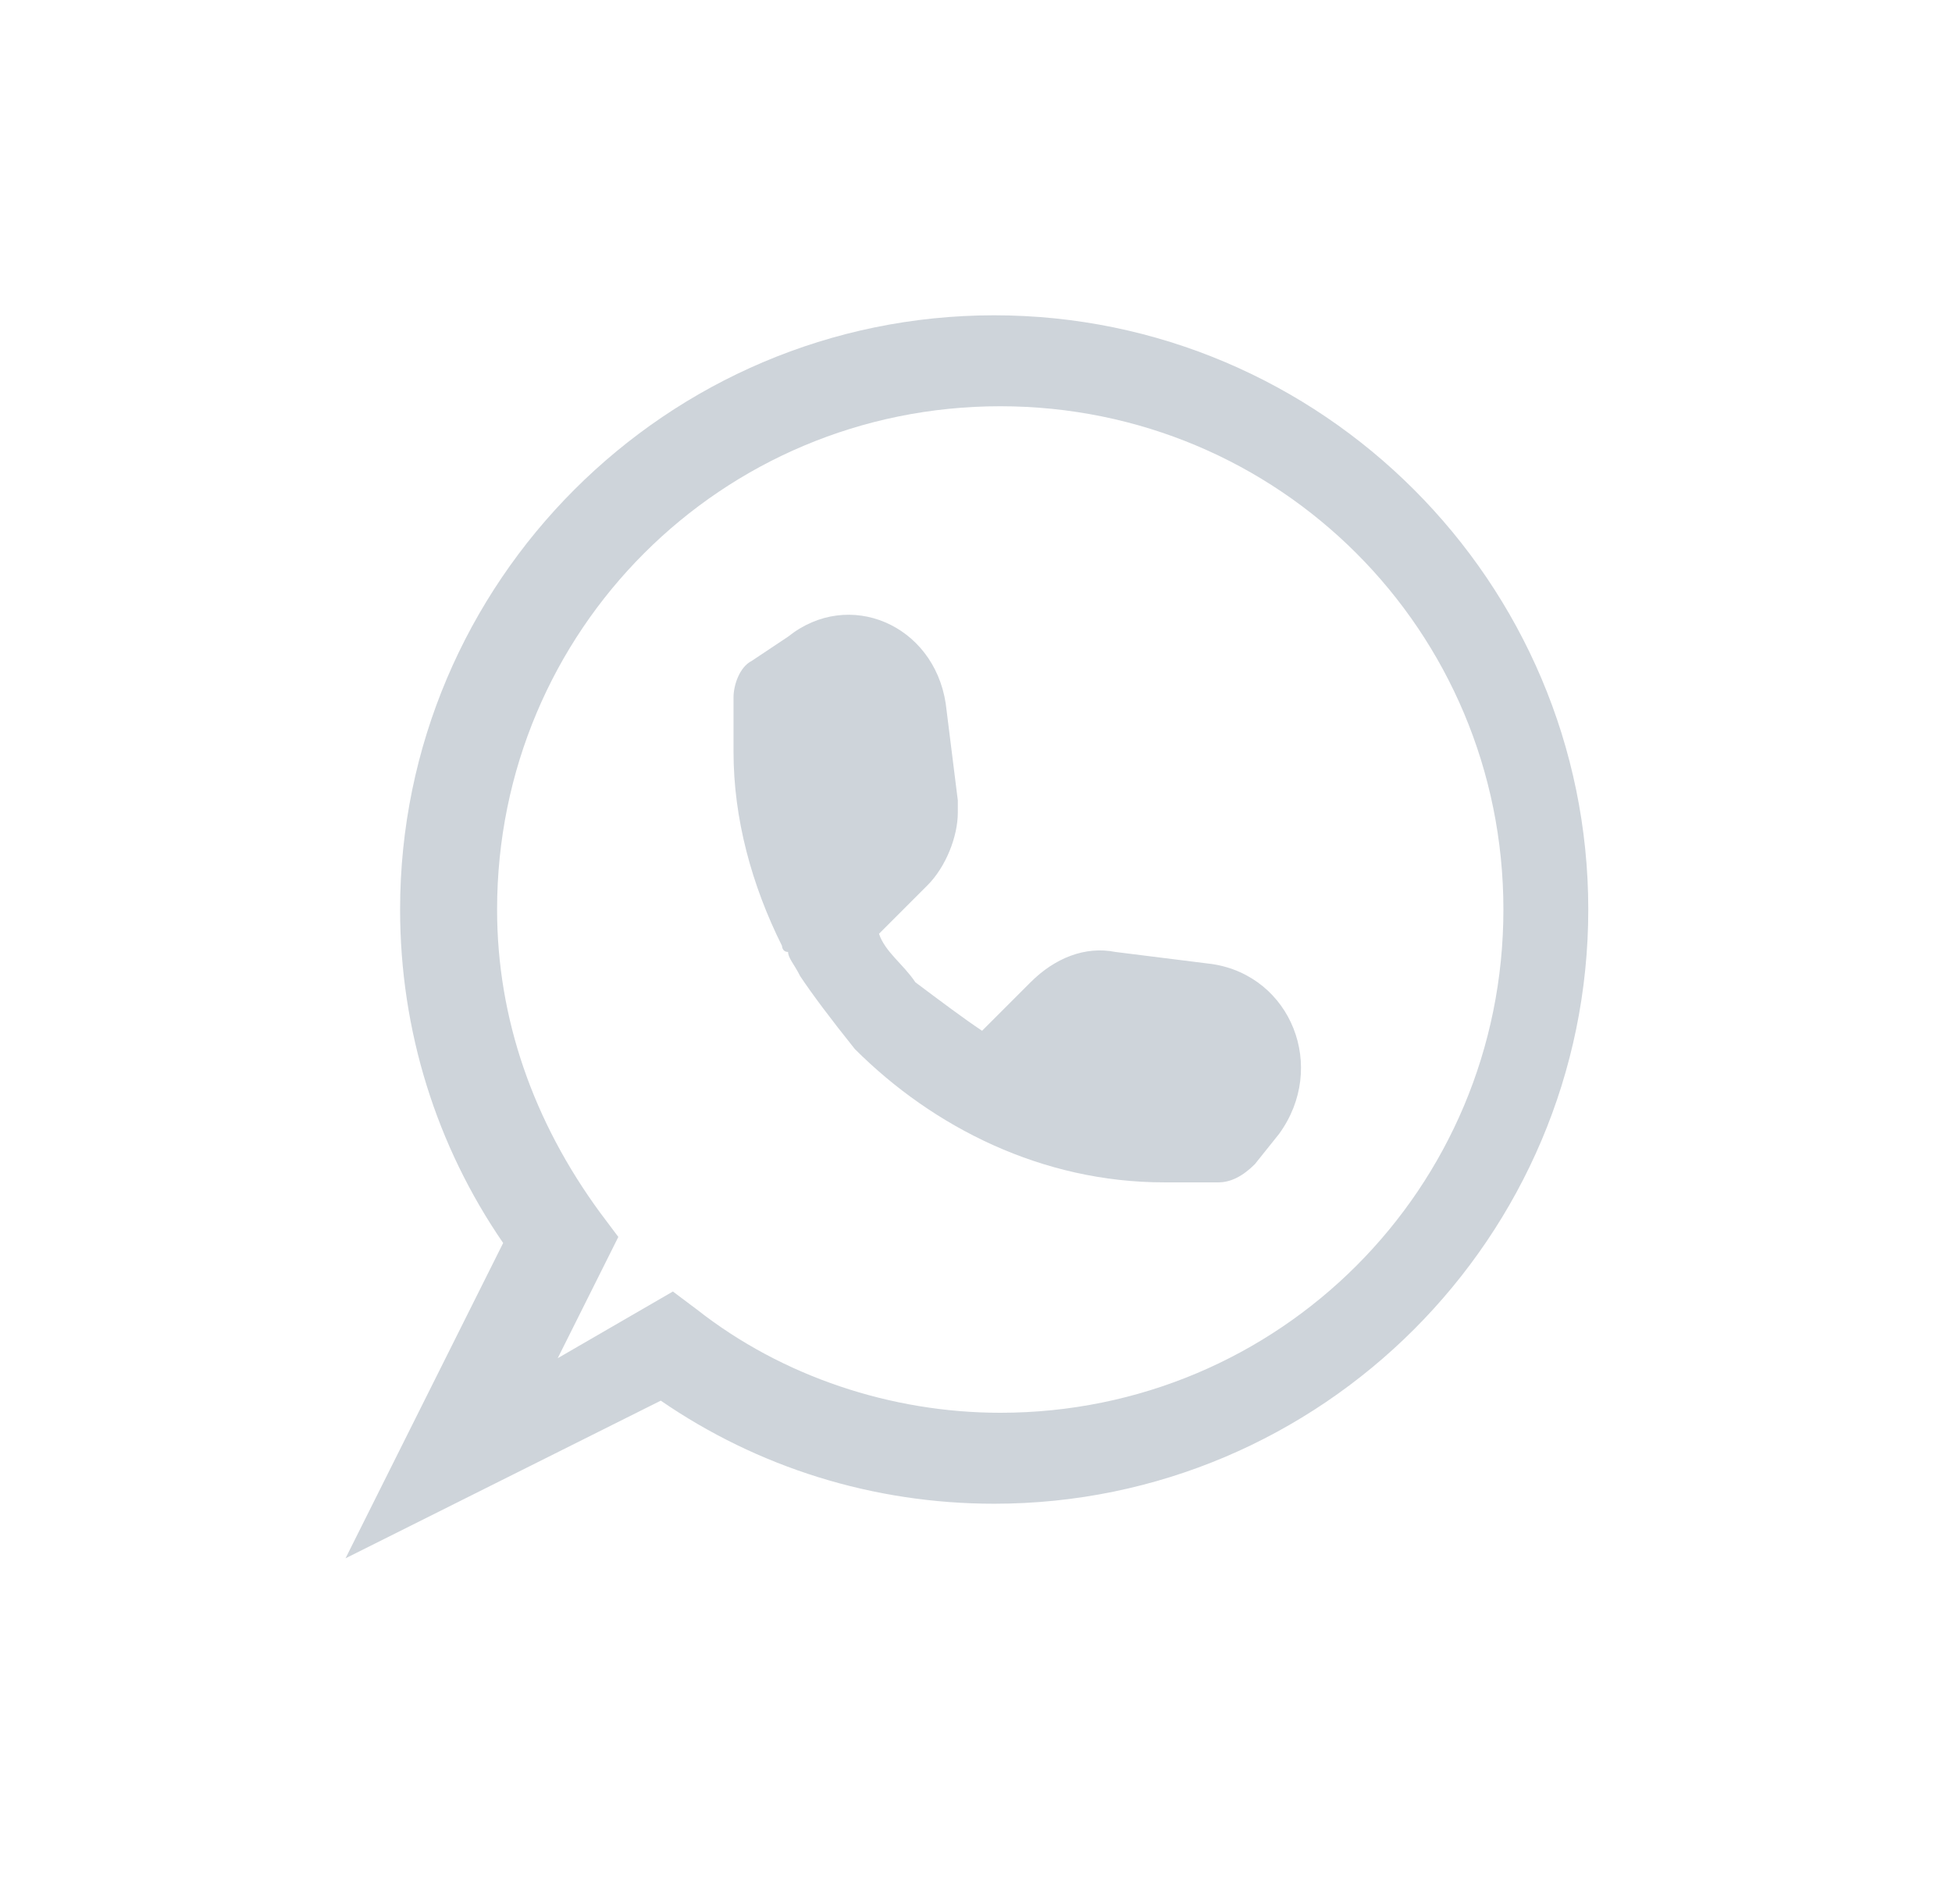
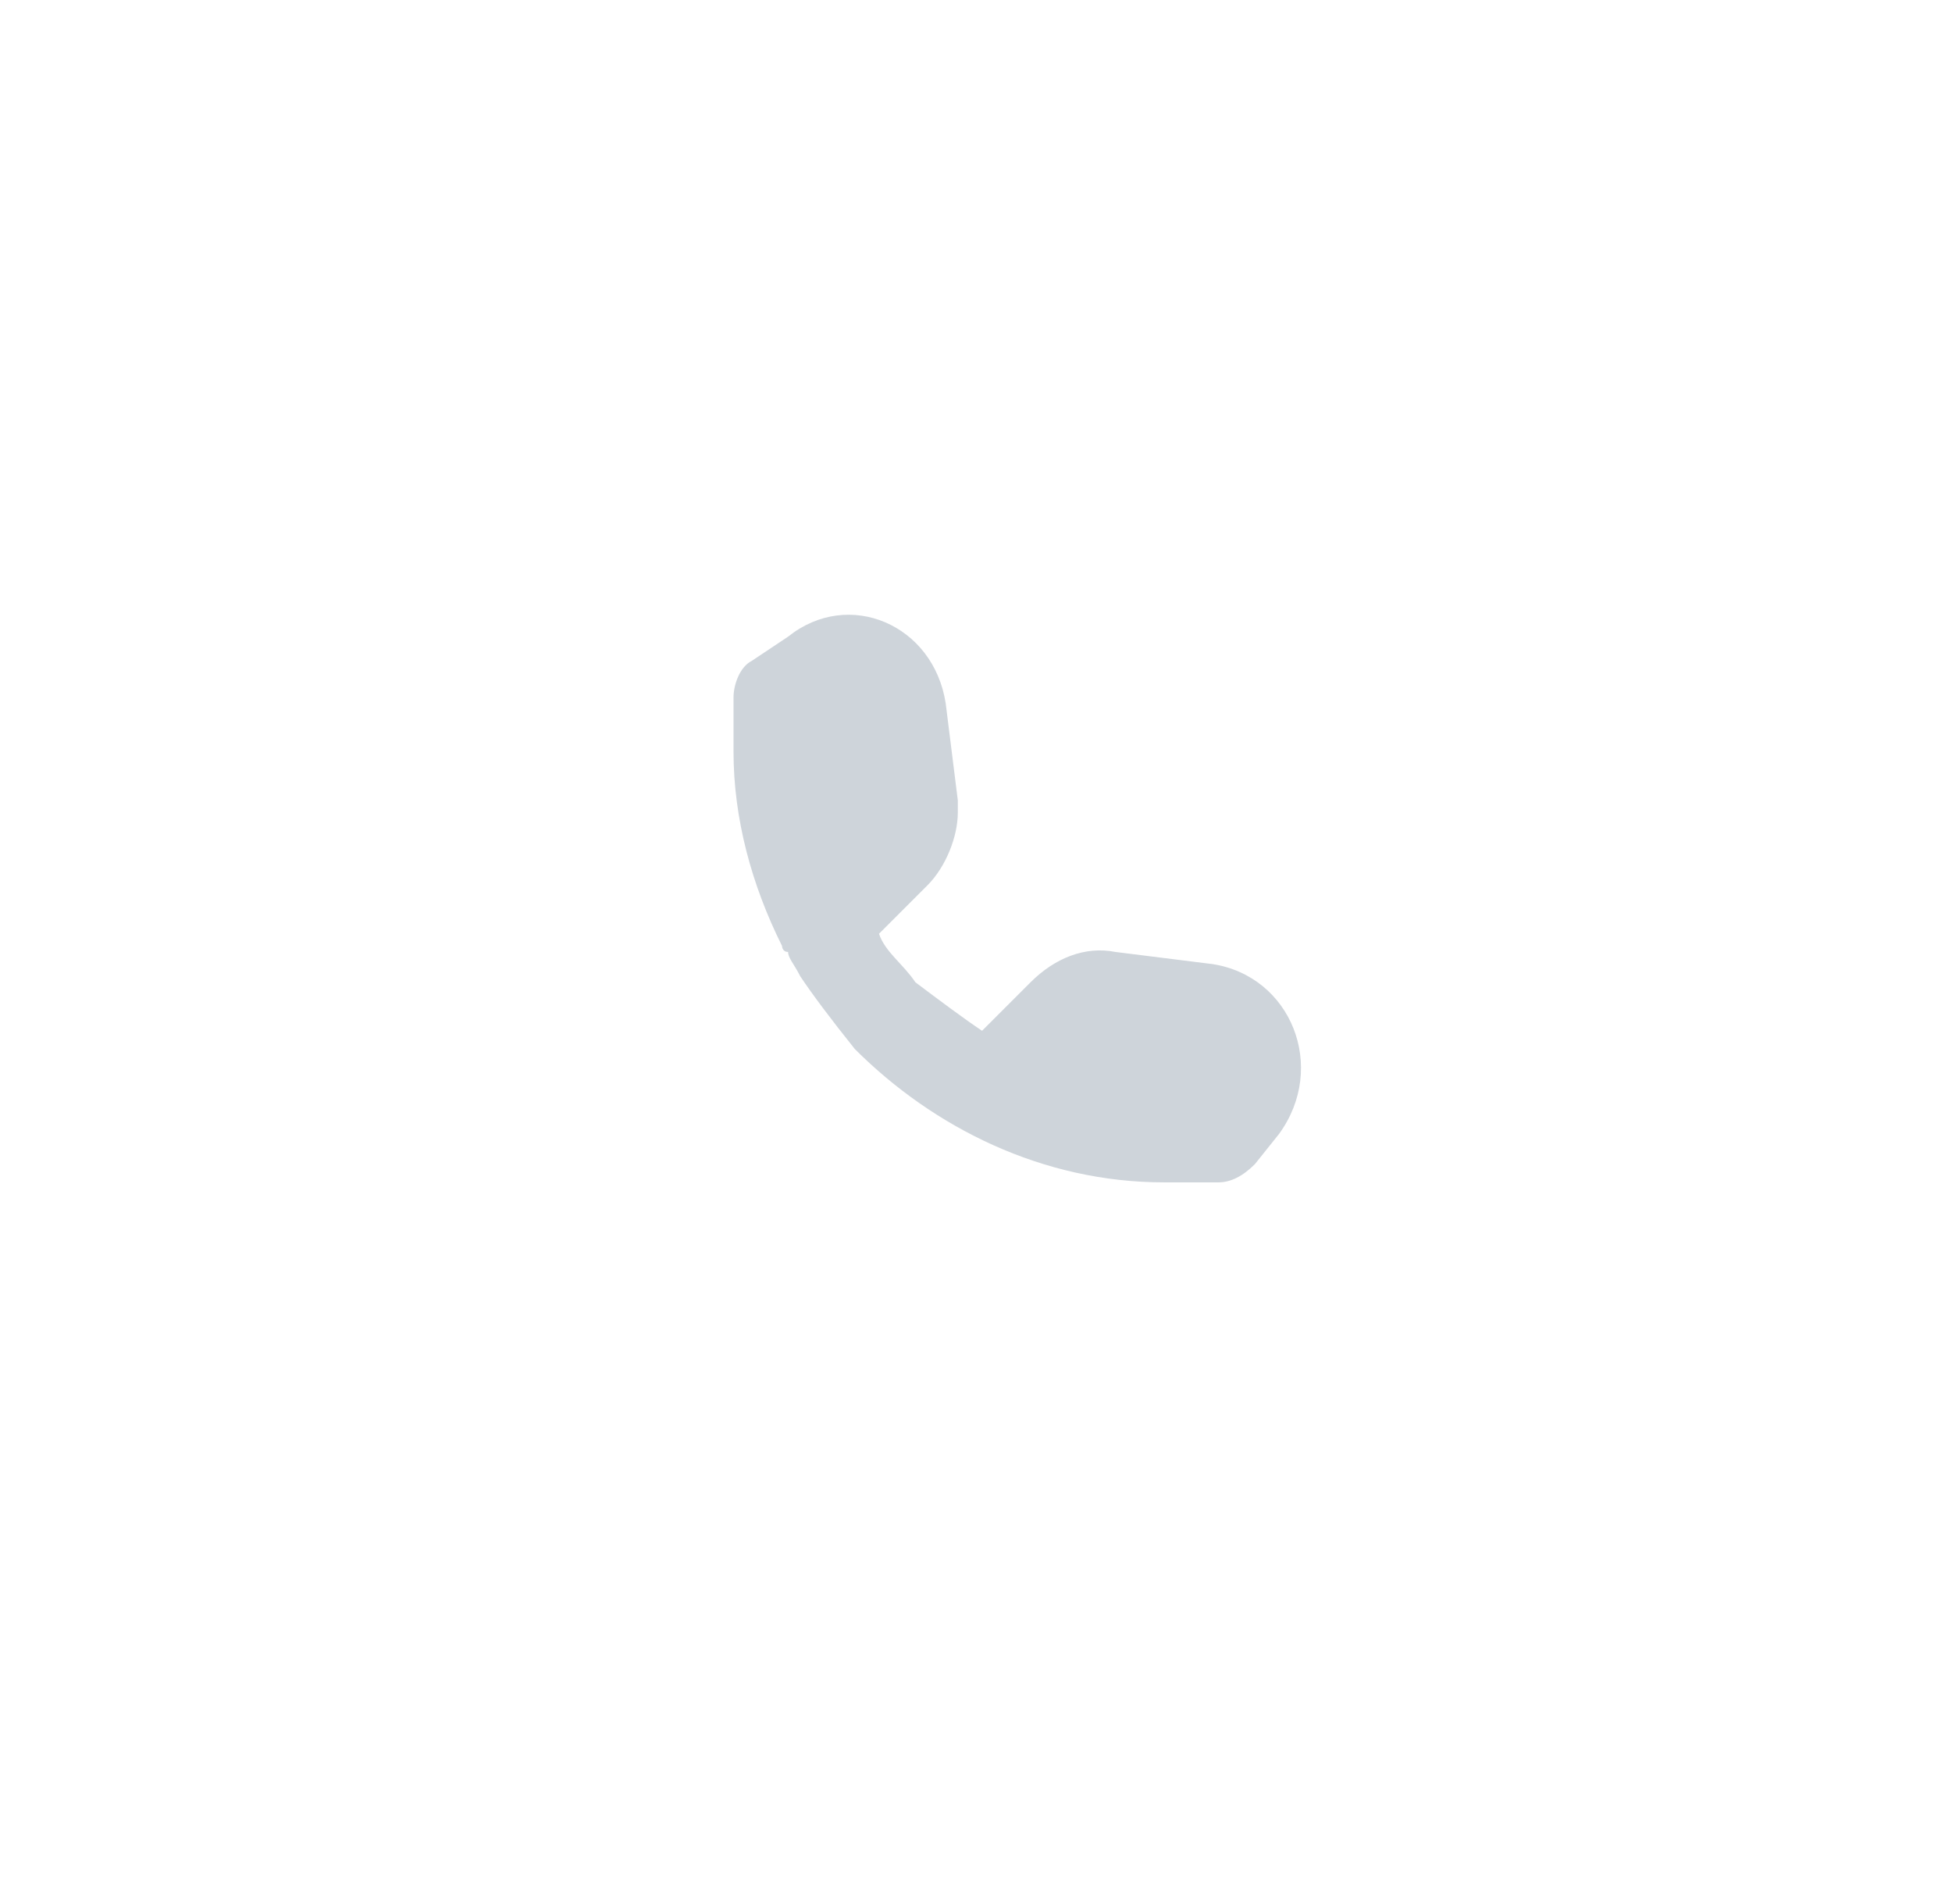
<svg xmlns="http://www.w3.org/2000/svg" version="1.1" id="Capa_1" x="0px" y="0px" width="32.2px" height="31.4px" viewBox="0 0 32.2 31.4" style="enable-background:new 0 0 32.2 31.4;" xml:space="preserve">
  <style type="text/css">
	.st0{fill:#CED4DA;}
	.st1{fill-rule:evenodd;clip-rule:evenodd;fill:#CED4DA;}
</style>
  <g>
-     <path class="st0" d="M5.7,25.7l2.6-5.2C7.2,18.9,6.6,17,6.6,15c0-5.4,4.4-9.8,9.8-9.8s9.8,4.4,9.8,9.8s-4.4,9.8-9.8,9.8   c-2,0-3.9-0.6-5.5-1.7L5.7,25.7z M11.1,21.3l0.4,0.3c1.4,1.1,3.2,1.7,5,1.7c4.6,0,8.3-3.7,8.3-8.3c0-4.6-3.7-8.3-8.3-8.3   c-4.6,0-8.3,3.7-8.3,8.3c0,1.8,0.6,3.5,1.7,5l0.3,0.4l-1,2L11.1,21.3z" />
-   </g>
+     </g>
  <path class="st1" d="M20,15.9l-1.6-0.2c-0.5-0.1-1,0.1-1.4,0.5l0,0L16.2,17c0,0,0,0,0,0c-0.3-0.2-0.7-0.5-1.1-0.8  c-0.2-0.3-0.5-0.5-0.6-0.8l0.8-0.8c0.3-0.3,0.5-0.8,0.5-1.2c0-0.1,0-0.1,0-0.2l-0.2-1.6c-0.2-1.3-1.6-1.9-2.6-1.1l-0.6,0.4  c-0.2,0.1-0.3,0.4-0.3,0.6v0.9c0,1.1,0.3,2.2,0.8,3.2c0,0,0,0.1,0.1,0.1c0,0.1,0.1,0.2,0.2,0.4c0.2,0.3,0.5,0.7,0.9,1.2  c1.3,1.3,3.1,2.2,5.1,2.2h0.9c0.2,0,0.4-0.1,0.6-0.3l0.4-0.5C21.9,17.6,21.3,16.1,20,15.9z" />
  <g>
</g>
  <g>
</g>
  <g>
</g>
  <g>
</g>
  <g>
</g>
  <g>
</g>
</svg>